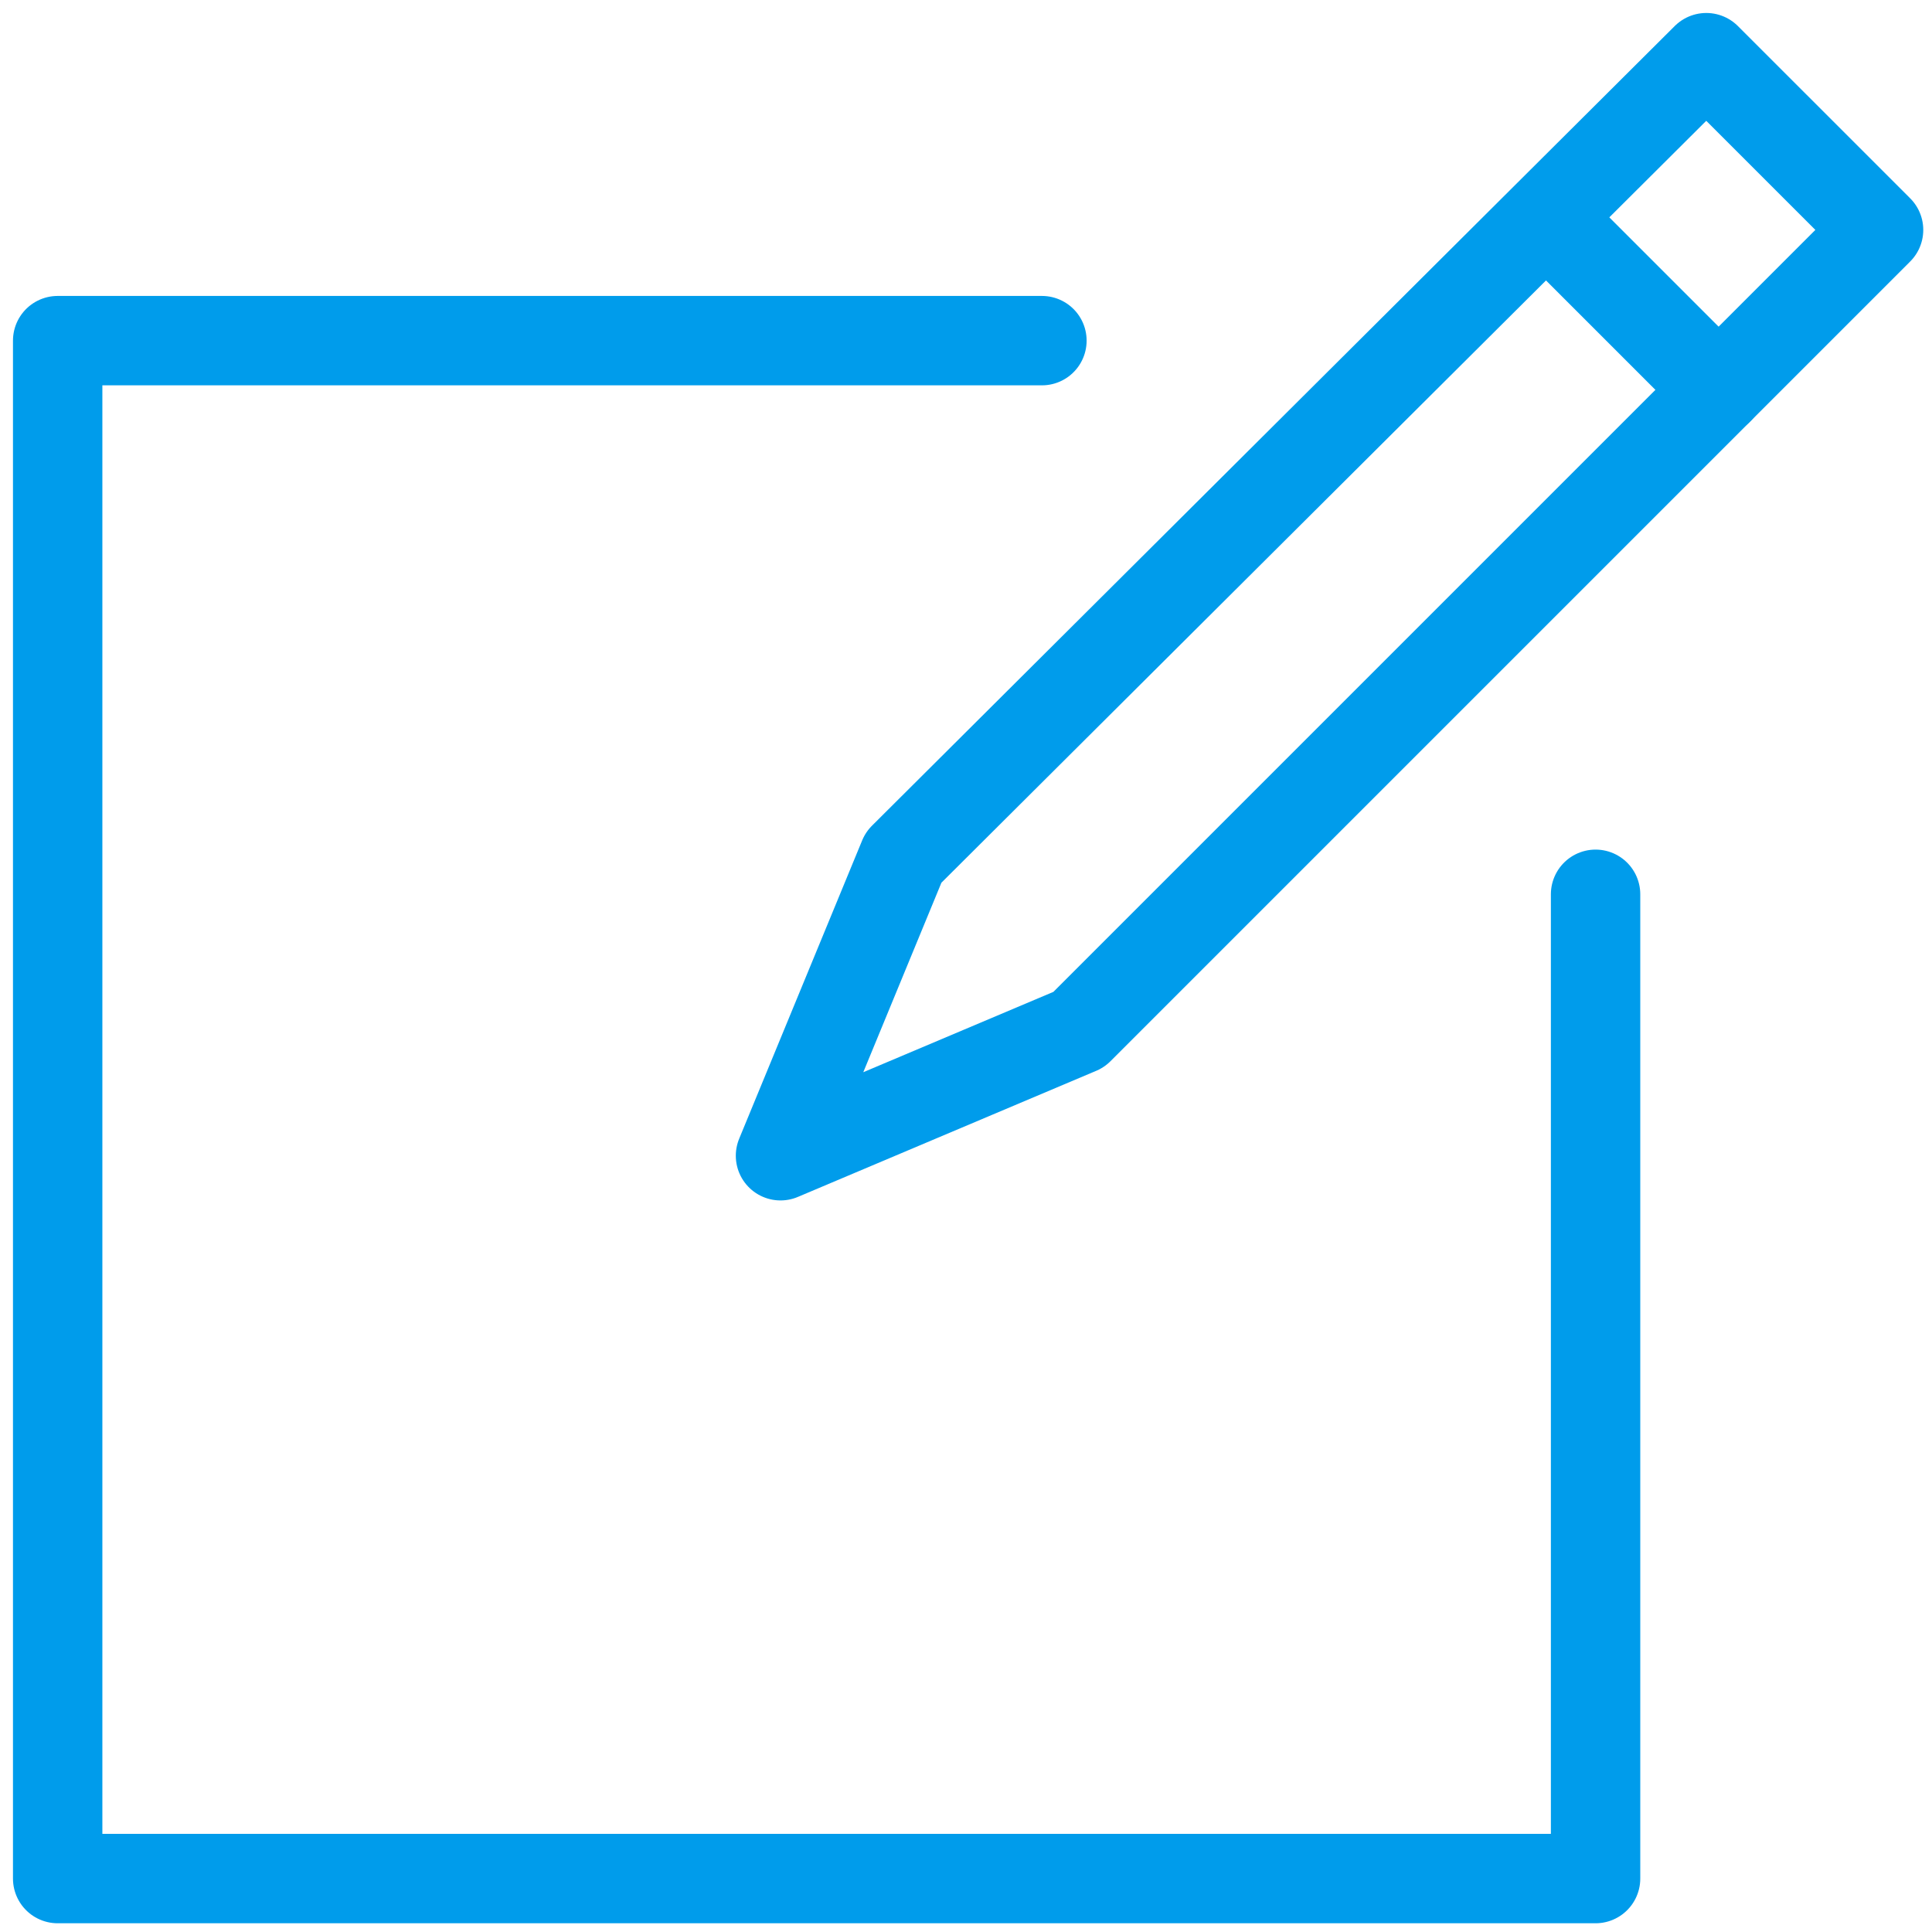
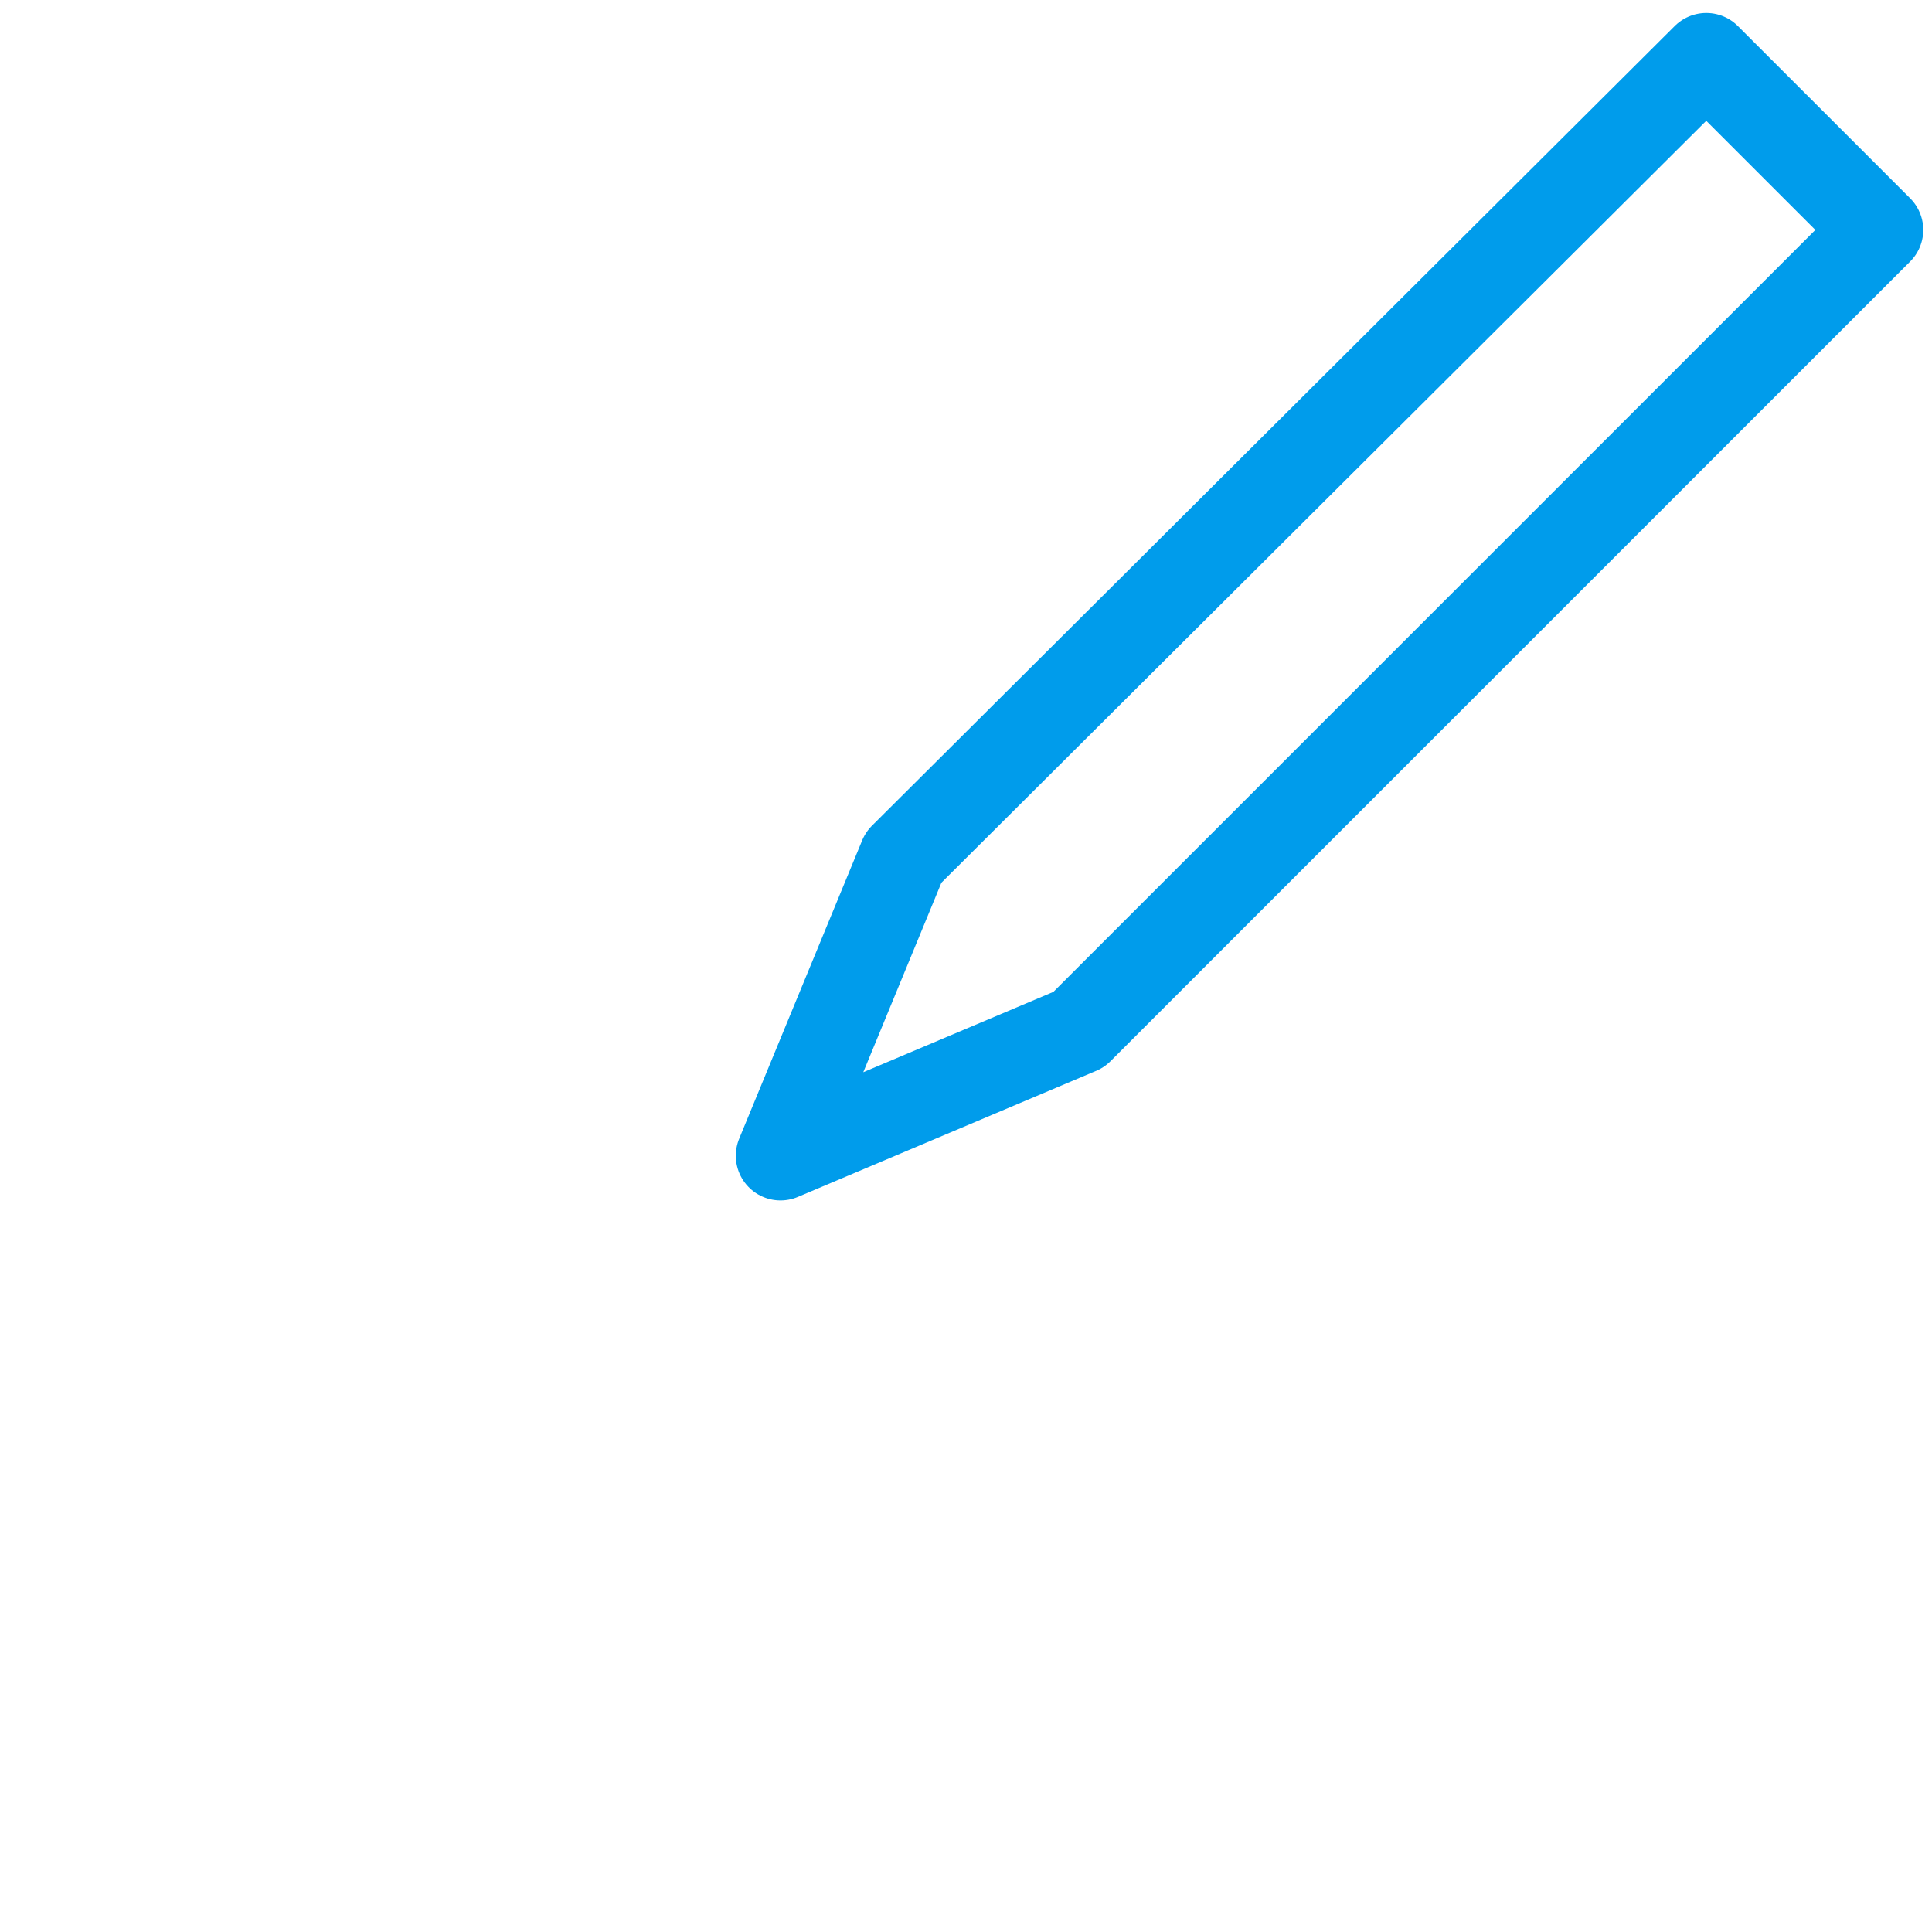
<svg xmlns="http://www.w3.org/2000/svg" width="67" height="67" viewBox="0 0 67 67">
  <g stroke="#009ceb" stroke-width="3.1" fill="none" fill-rule="evenodd" stroke-linecap="round" stroke-linejoin="round">
    <path d="m59.173 2-27.84 27.733-4.266 10.347 10.346-4.373L65.147 7.973z" />
-     <path d="M36.133 11.813H2v53.334h53.333V31.013M53.627 7.547 59.6 13.52" />
  </g>
</svg>